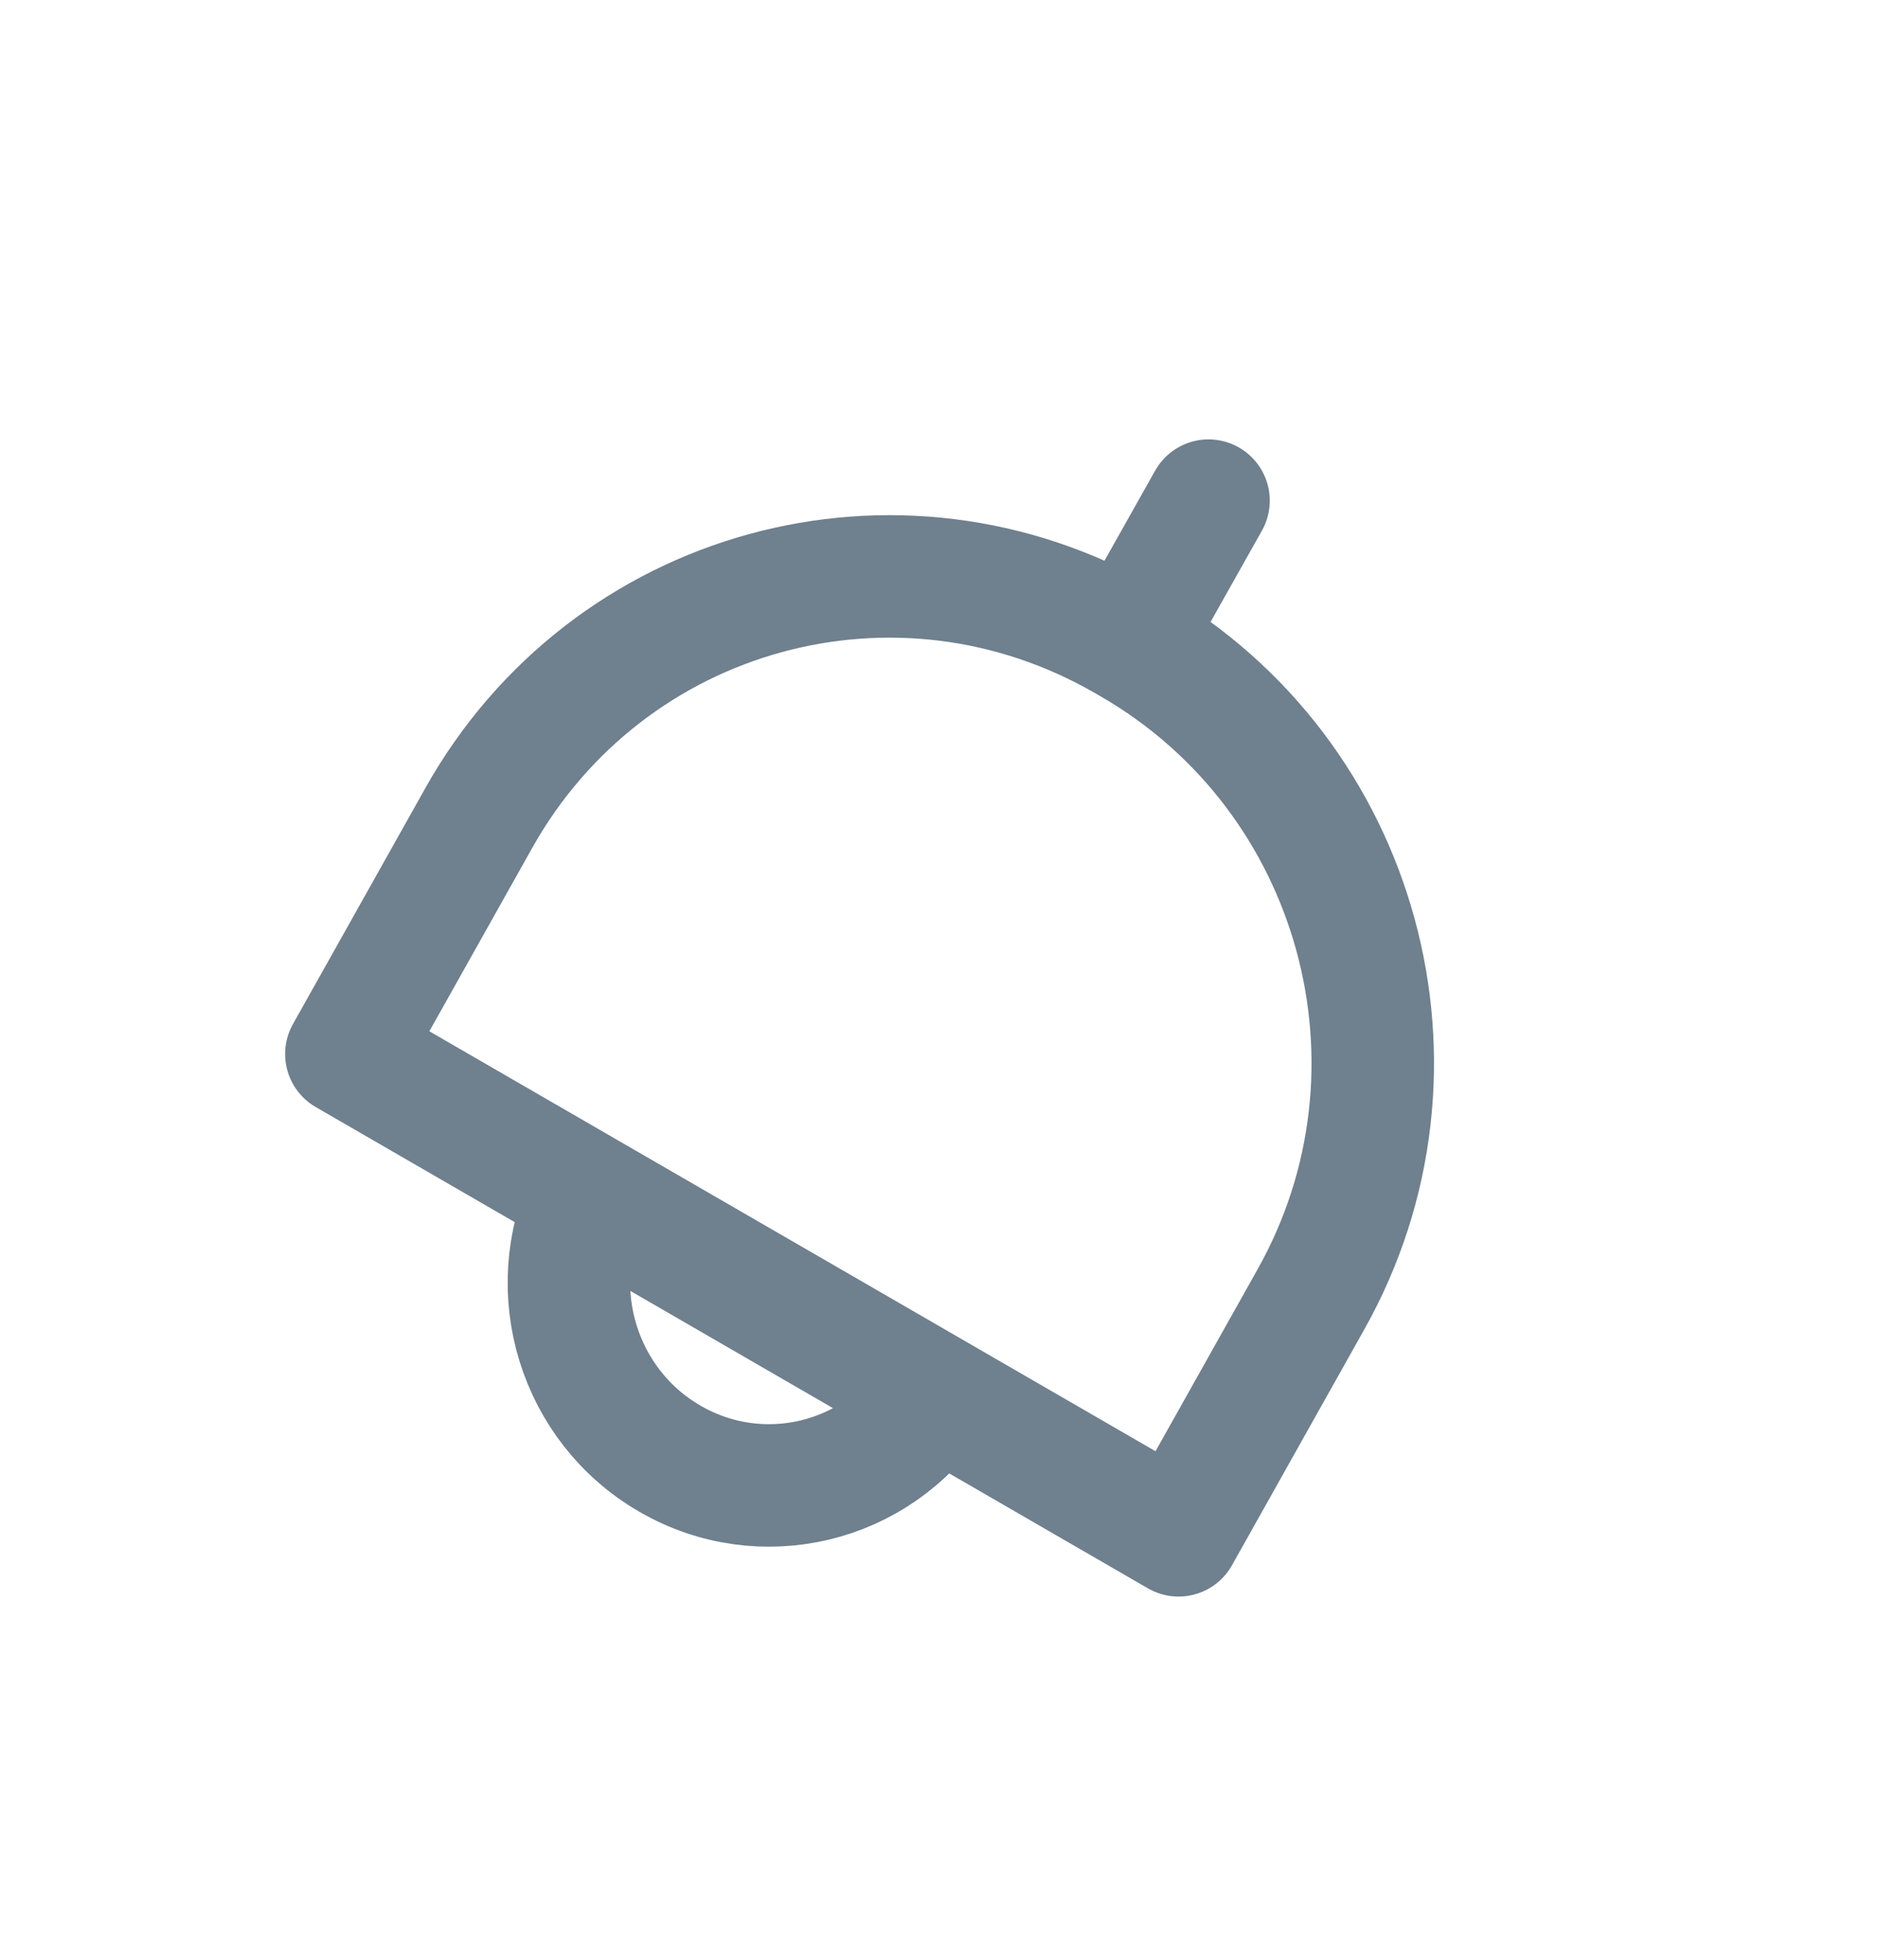
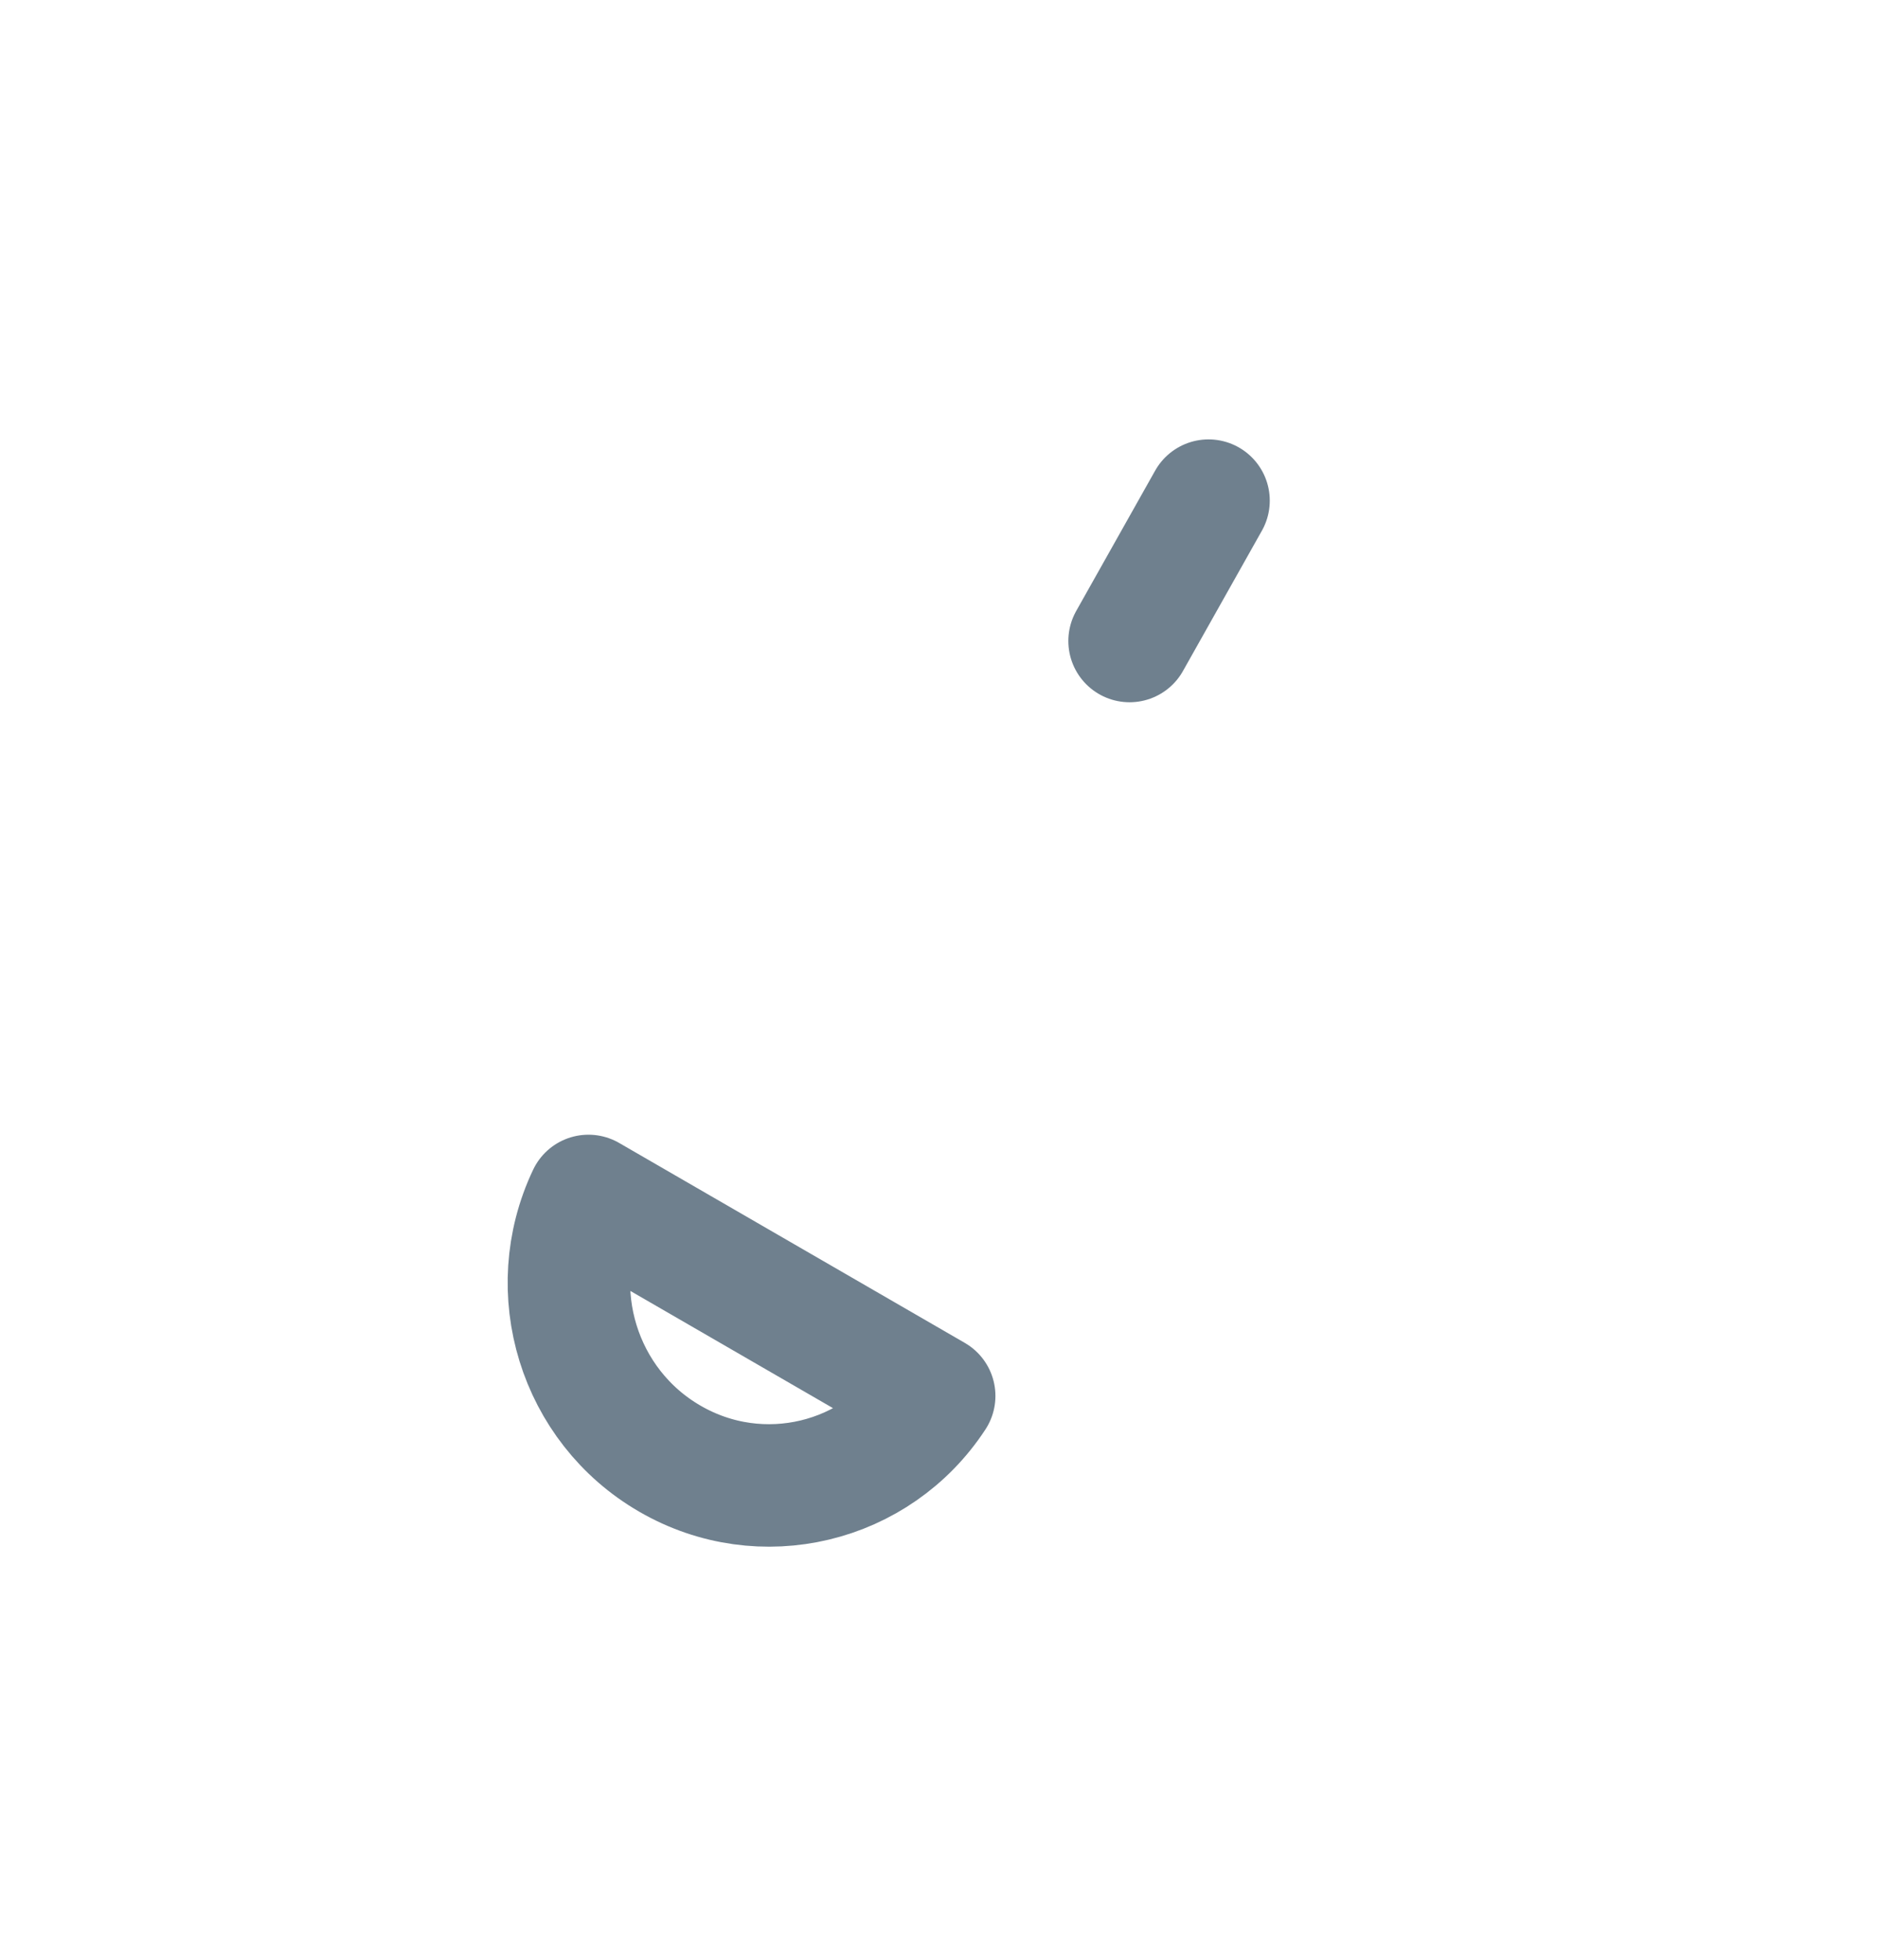
<svg xmlns="http://www.w3.org/2000/svg" width="23" height="24" viewBox="0 0 23 24" fill="none">
-   <path d="M16.056 15.911L14.434 18.802L4.242 12.908L5.864 10.017C7.447 7.196 10.992 6.223 13.79 7.841L13.859 7.881C16.657 9.499 17.639 13.091 16.056 15.911Z" stroke="#6F808E" stroke-width="1.5" stroke-linecap="round" stroke-linejoin="round" />
  <path d="M14.801 6.131L13.834 7.85" stroke="#6F808E" stroke-width="1.5" stroke-linecap="round" stroke-linejoin="round" />
  <path d="M11.441 17.095C10.739 18.168 9.324 18.512 8.205 17.864C7.085 17.217 6.655 15.807 7.207 14.646L11.441 17.095Z" stroke="#6F808E" stroke-width="1.5" stroke-linecap="round" stroke-linejoin="round" />
</svg>